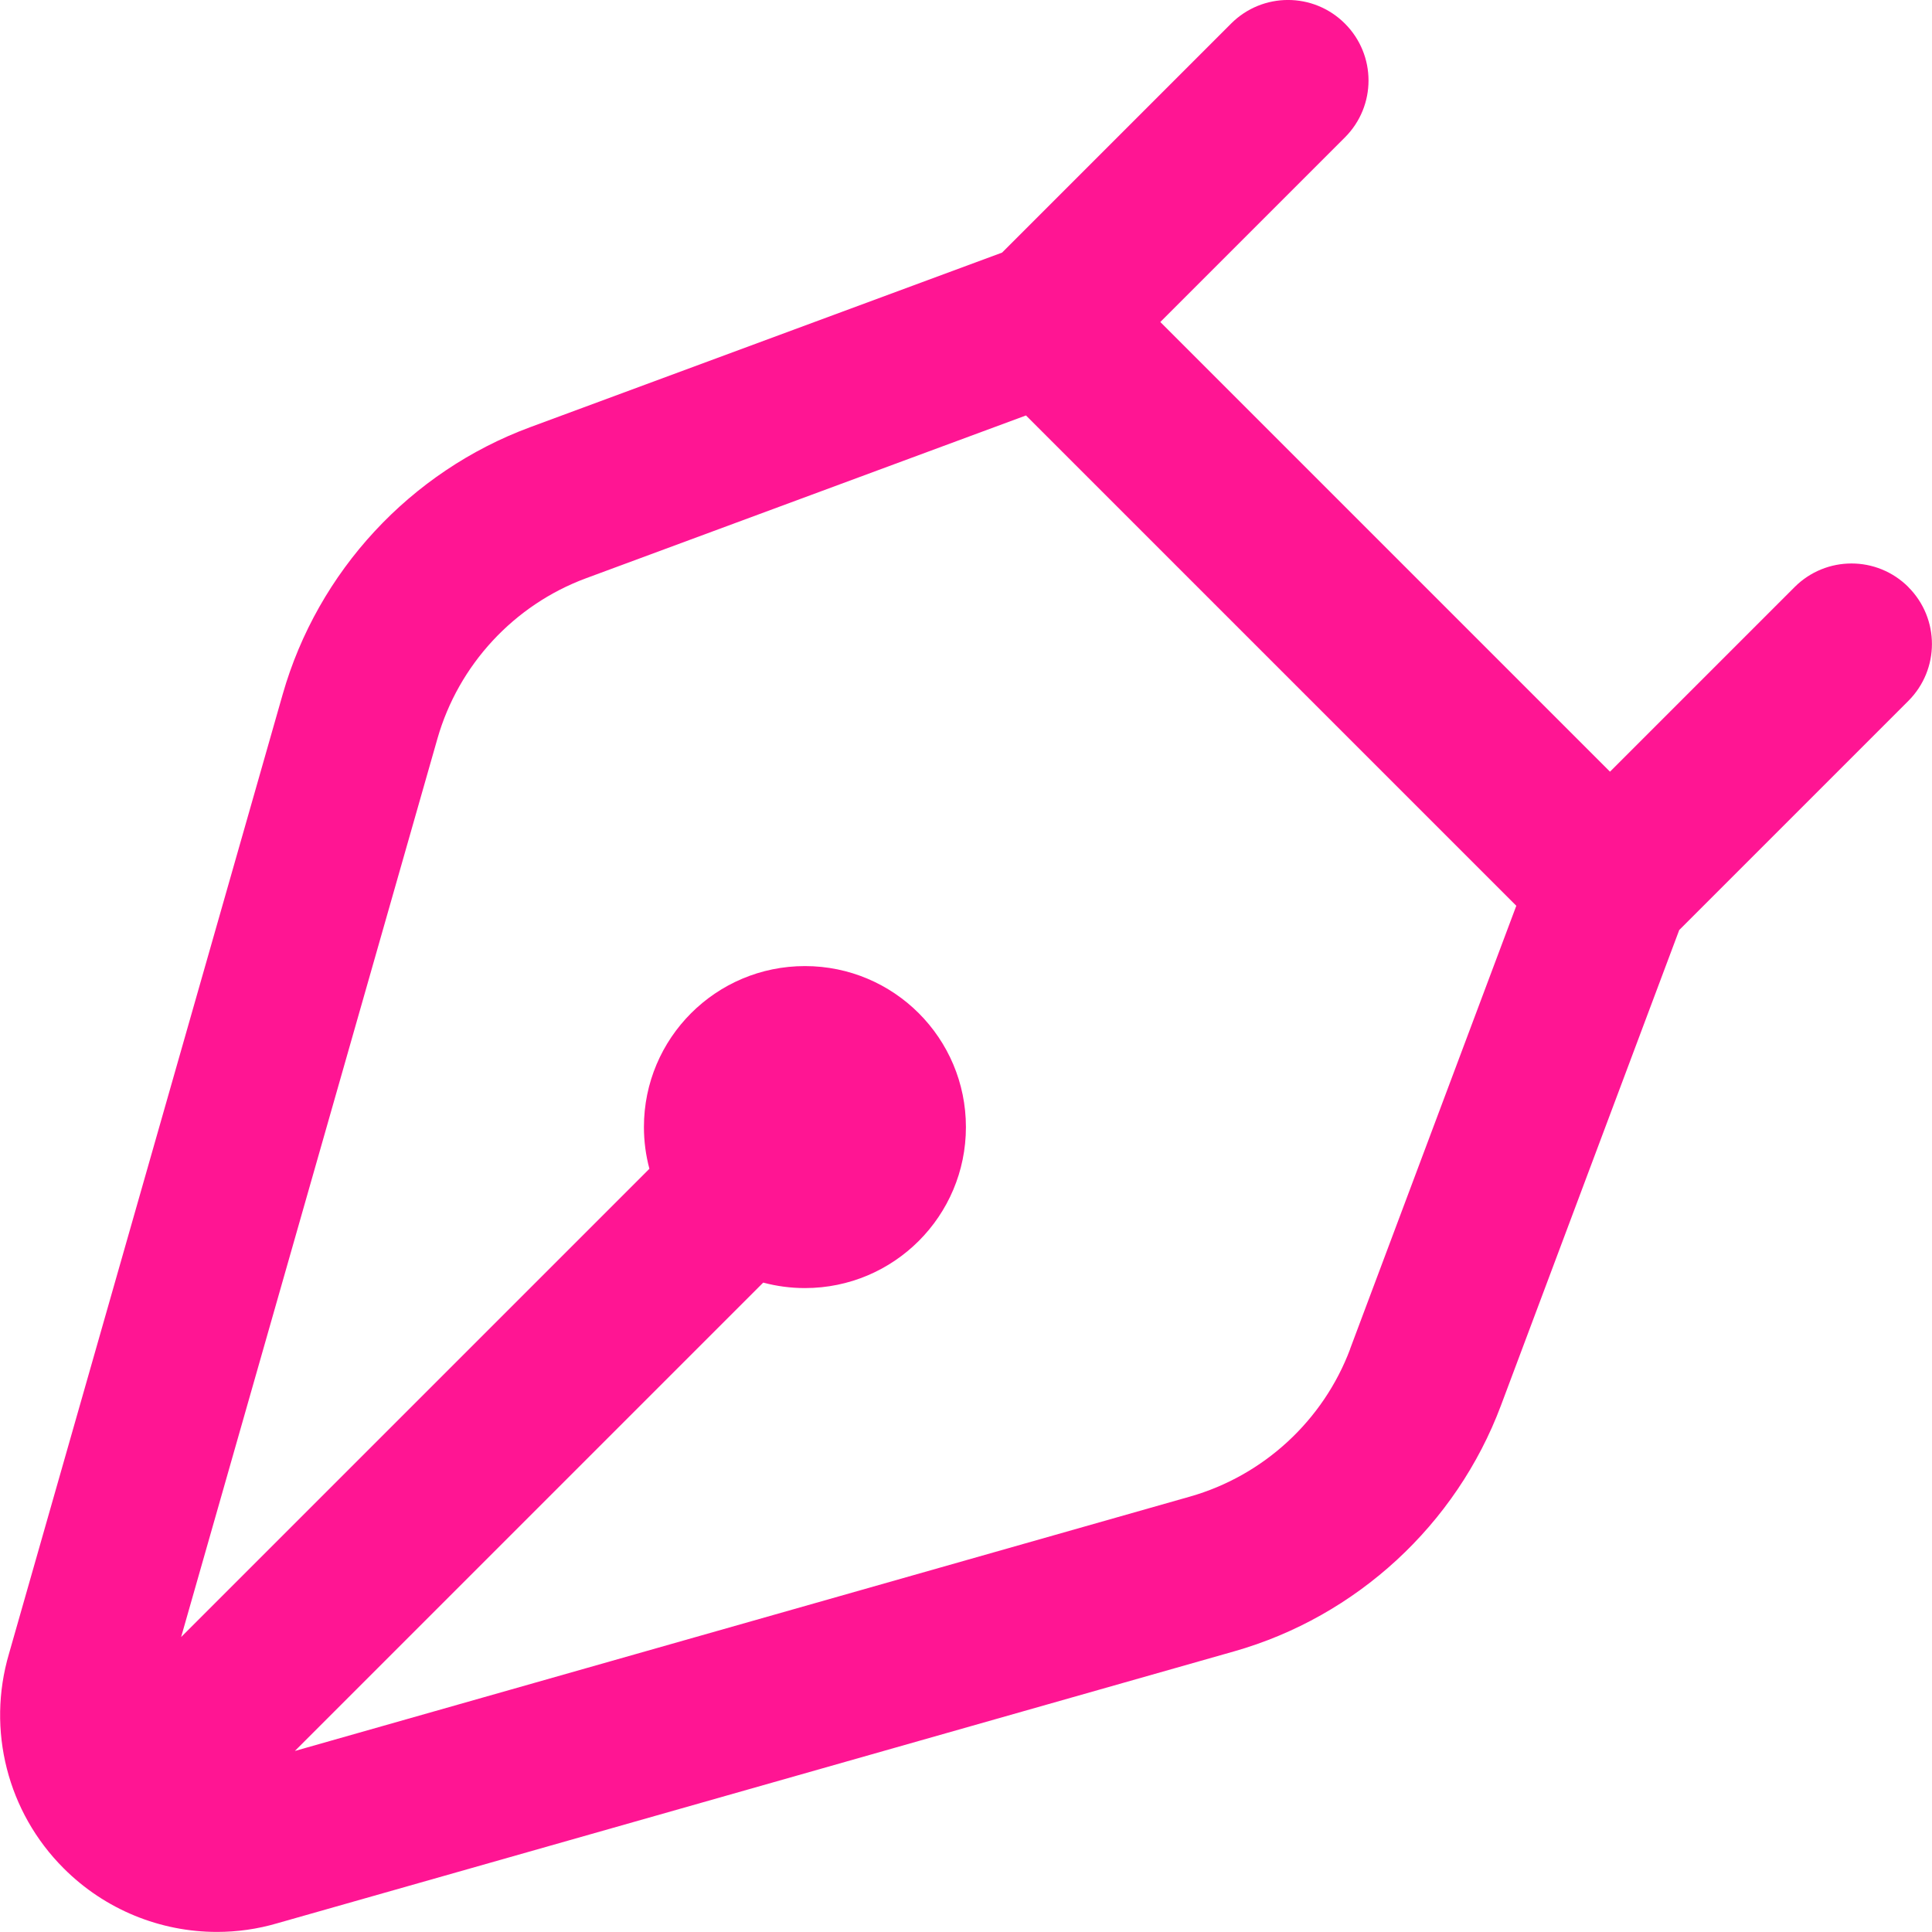
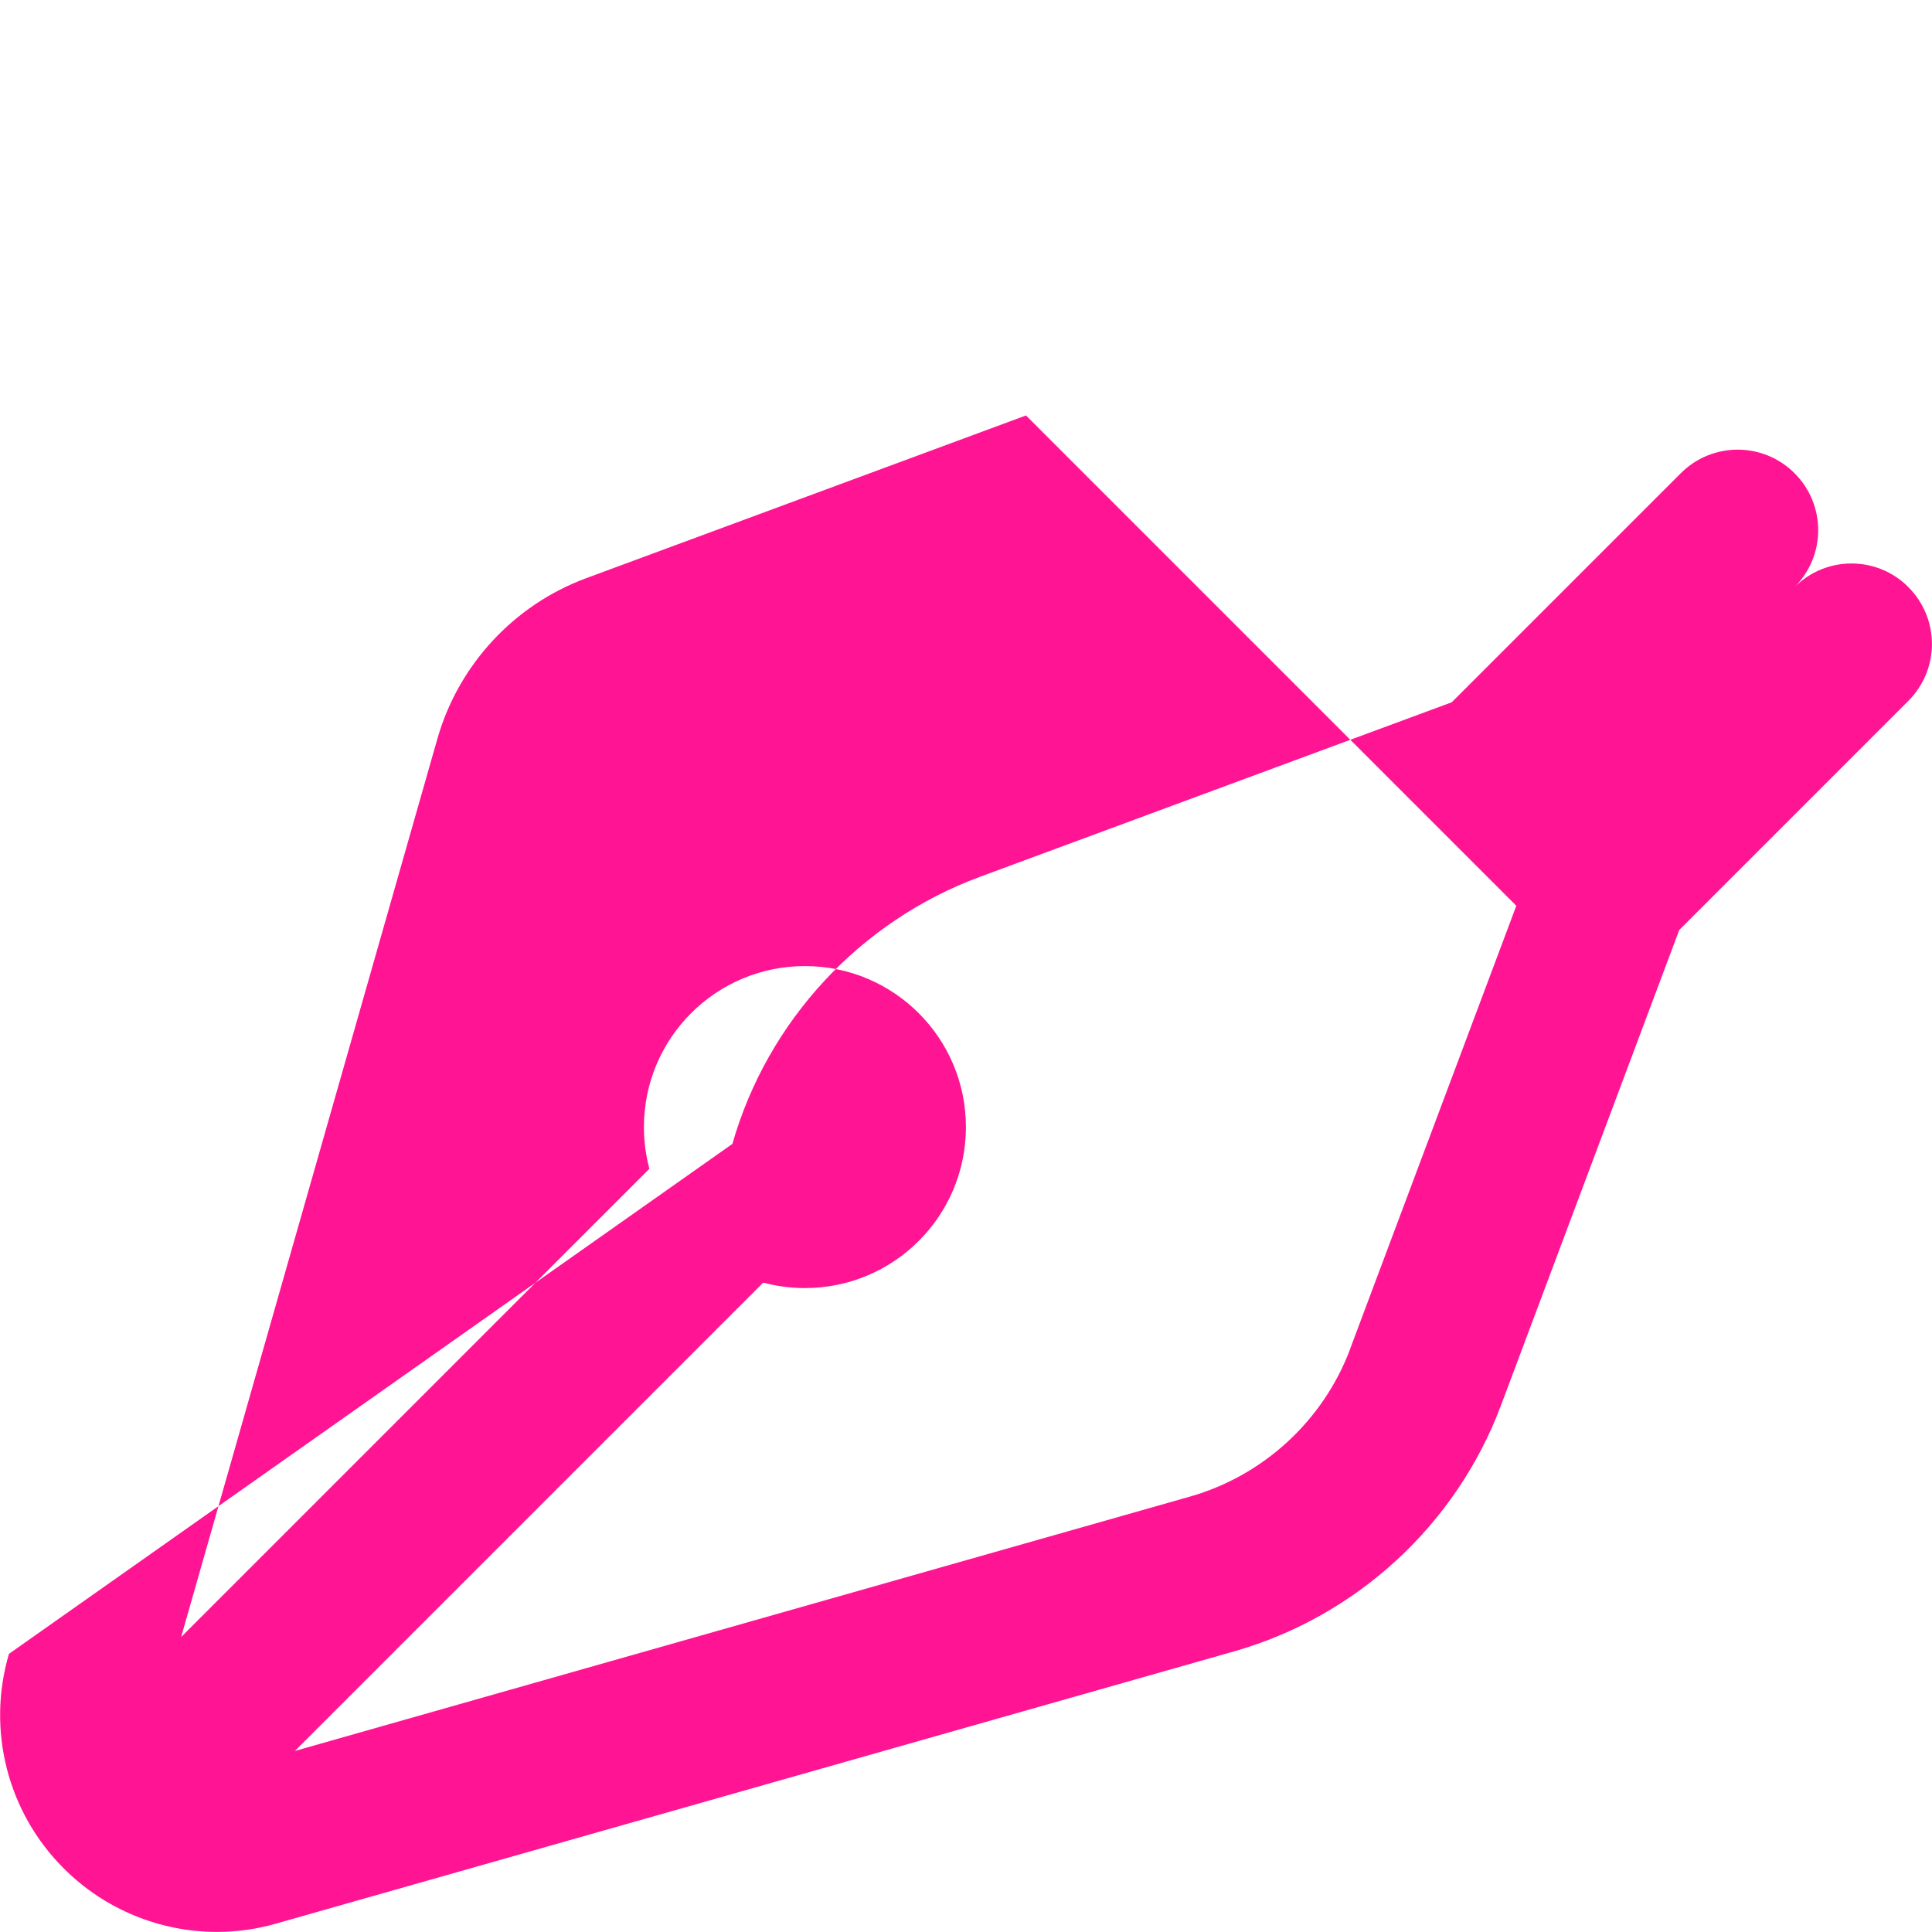
<svg xmlns="http://www.w3.org/2000/svg" viewBox="0 0 24 24" width="24" height="24">
-   <path fill="#ff1593" d="m23.707,7.293c-.391-.391-1.023-.391-1.414,0l-2.293,2.293-5.586-5.586,2.293-2.293c.391-.391.391-1.023,0-1.414s-1.023-.391-1.414,0l-2.845,2.845-5.863,2.169c-1.488.551-2.637,1.791-3.073,3.317L.111,20.545c-.278.946-.018,1.967.68,2.664.513.514,1.202.79,1.904.79.251,0,.504-.035.751-.108l11.884-3.377c1.521-.432,2.76-1.574,3.315-3.054l2.215-5.907,2.846-2.846c.391-.391.391-1.023,0-1.414Zm-6.935,9.465c-.333.888-1.076,1.573-1.989,1.833l-11.12,3.16,5.818-5.818c.165.044.339.068.518.068,1.105,0,2-.895,2-2s-.895-2-2-2-2,.895-2,2c0,.179.024.353.068.518l-5.817,5.817,3.184-11.161c.262-.916.951-1.66,1.844-1.991l5.467-2.023,6.091,6.091-2.065,5.506Z" />
+   <path fill="#ff1593" d="m23.707,7.293c-.391-.391-1.023-.391-1.414,0c.391-.391.391-1.023,0-1.414s-1.023-.391-1.414,0l-2.845,2.845-5.863,2.169c-1.488.551-2.637,1.791-3.073,3.317L.111,20.545c-.278.946-.018,1.967.68,2.664.513.514,1.202.79,1.904.79.251,0,.504-.035.751-.108l11.884-3.377c1.521-.432,2.76-1.574,3.315-3.054l2.215-5.907,2.846-2.846c.391-.391.391-1.023,0-1.414Zm-6.935,9.465c-.333.888-1.076,1.573-1.989,1.833l-11.12,3.16,5.818-5.818c.165.044.339.068.518.068,1.105,0,2-.895,2-2s-.895-2-2-2-2,.895-2,2c0,.179.024.353.068.518l-5.817,5.817,3.184-11.161c.262-.916.951-1.66,1.844-1.991l5.467-2.023,6.091,6.091-2.065,5.506Z" />
</svg>